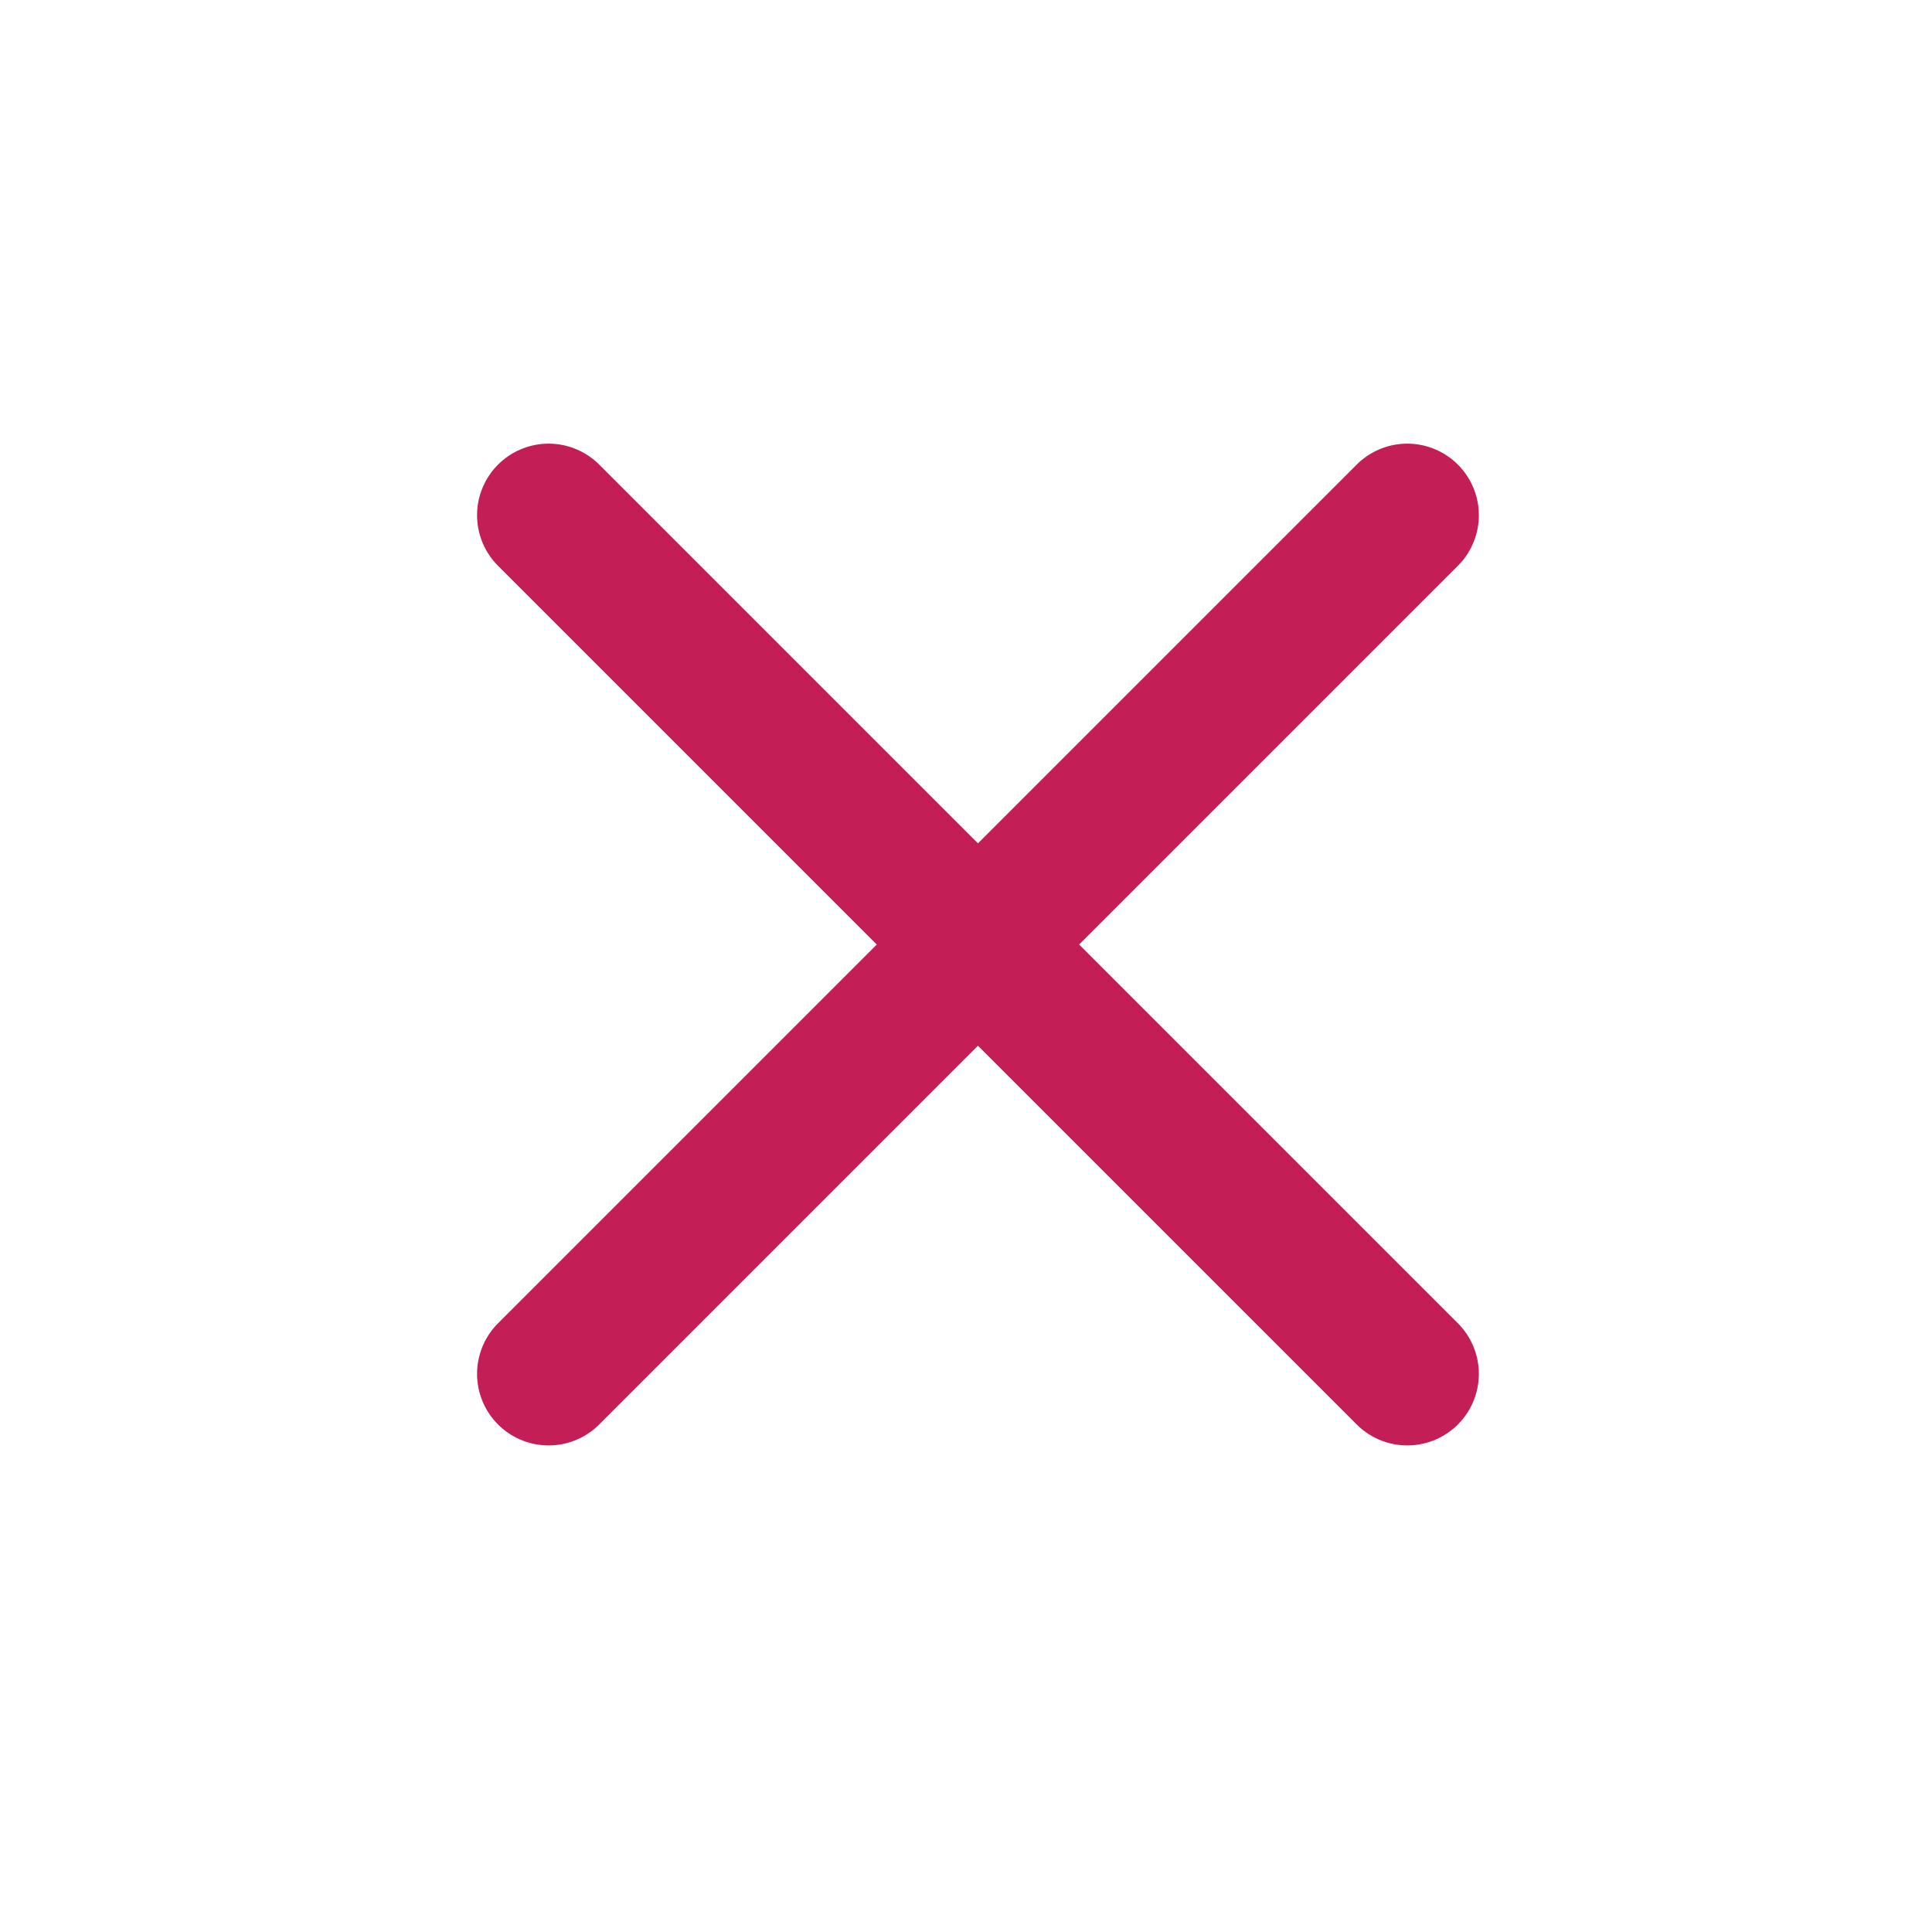
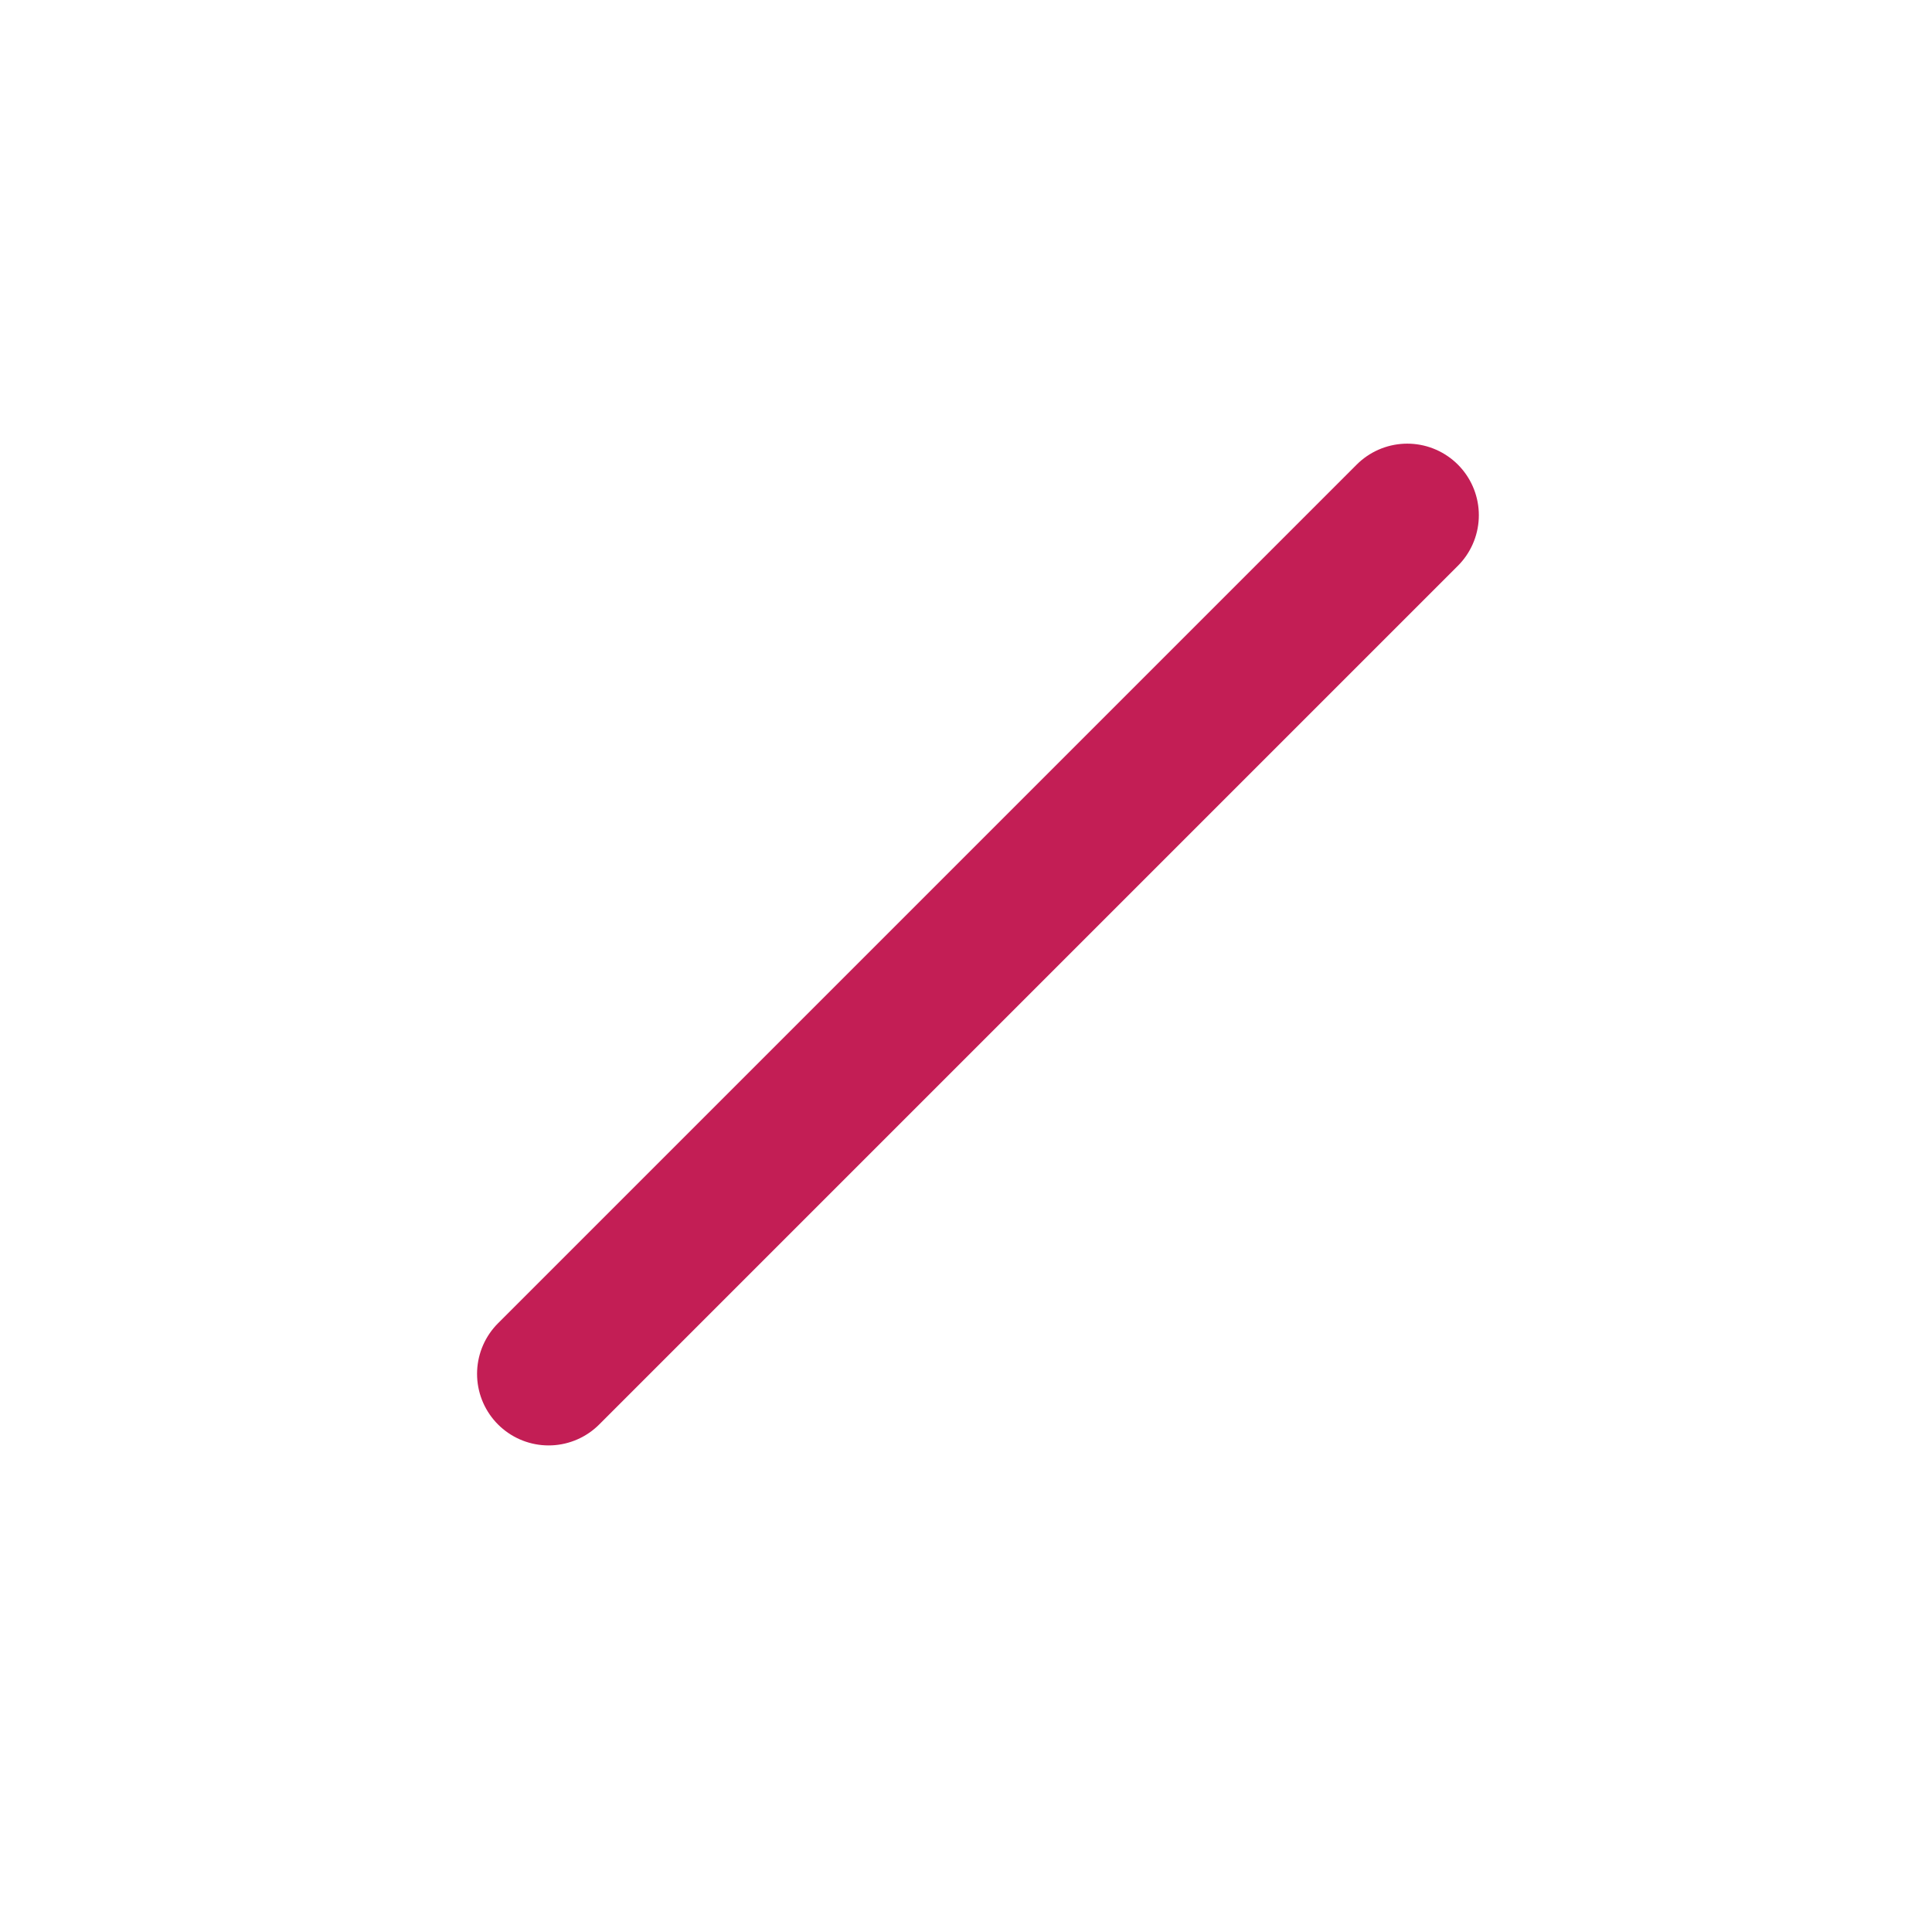
<svg xmlns="http://www.w3.org/2000/svg" width="27" height="27" viewBox="0 0 27 27" fill="none">
-   <path d="M19.667 7.2L7.667 19.2M7.667 7.2L19.667 19.2" stroke="#C31E55" stroke-width="2" stroke-linecap="round" stroke-linejoin="round" />
+   <path d="M19.667 7.2L7.667 19.2M7.667 7.2" stroke="#C31E55" stroke-width="2" stroke-linecap="round" stroke-linejoin="round" />
</svg>